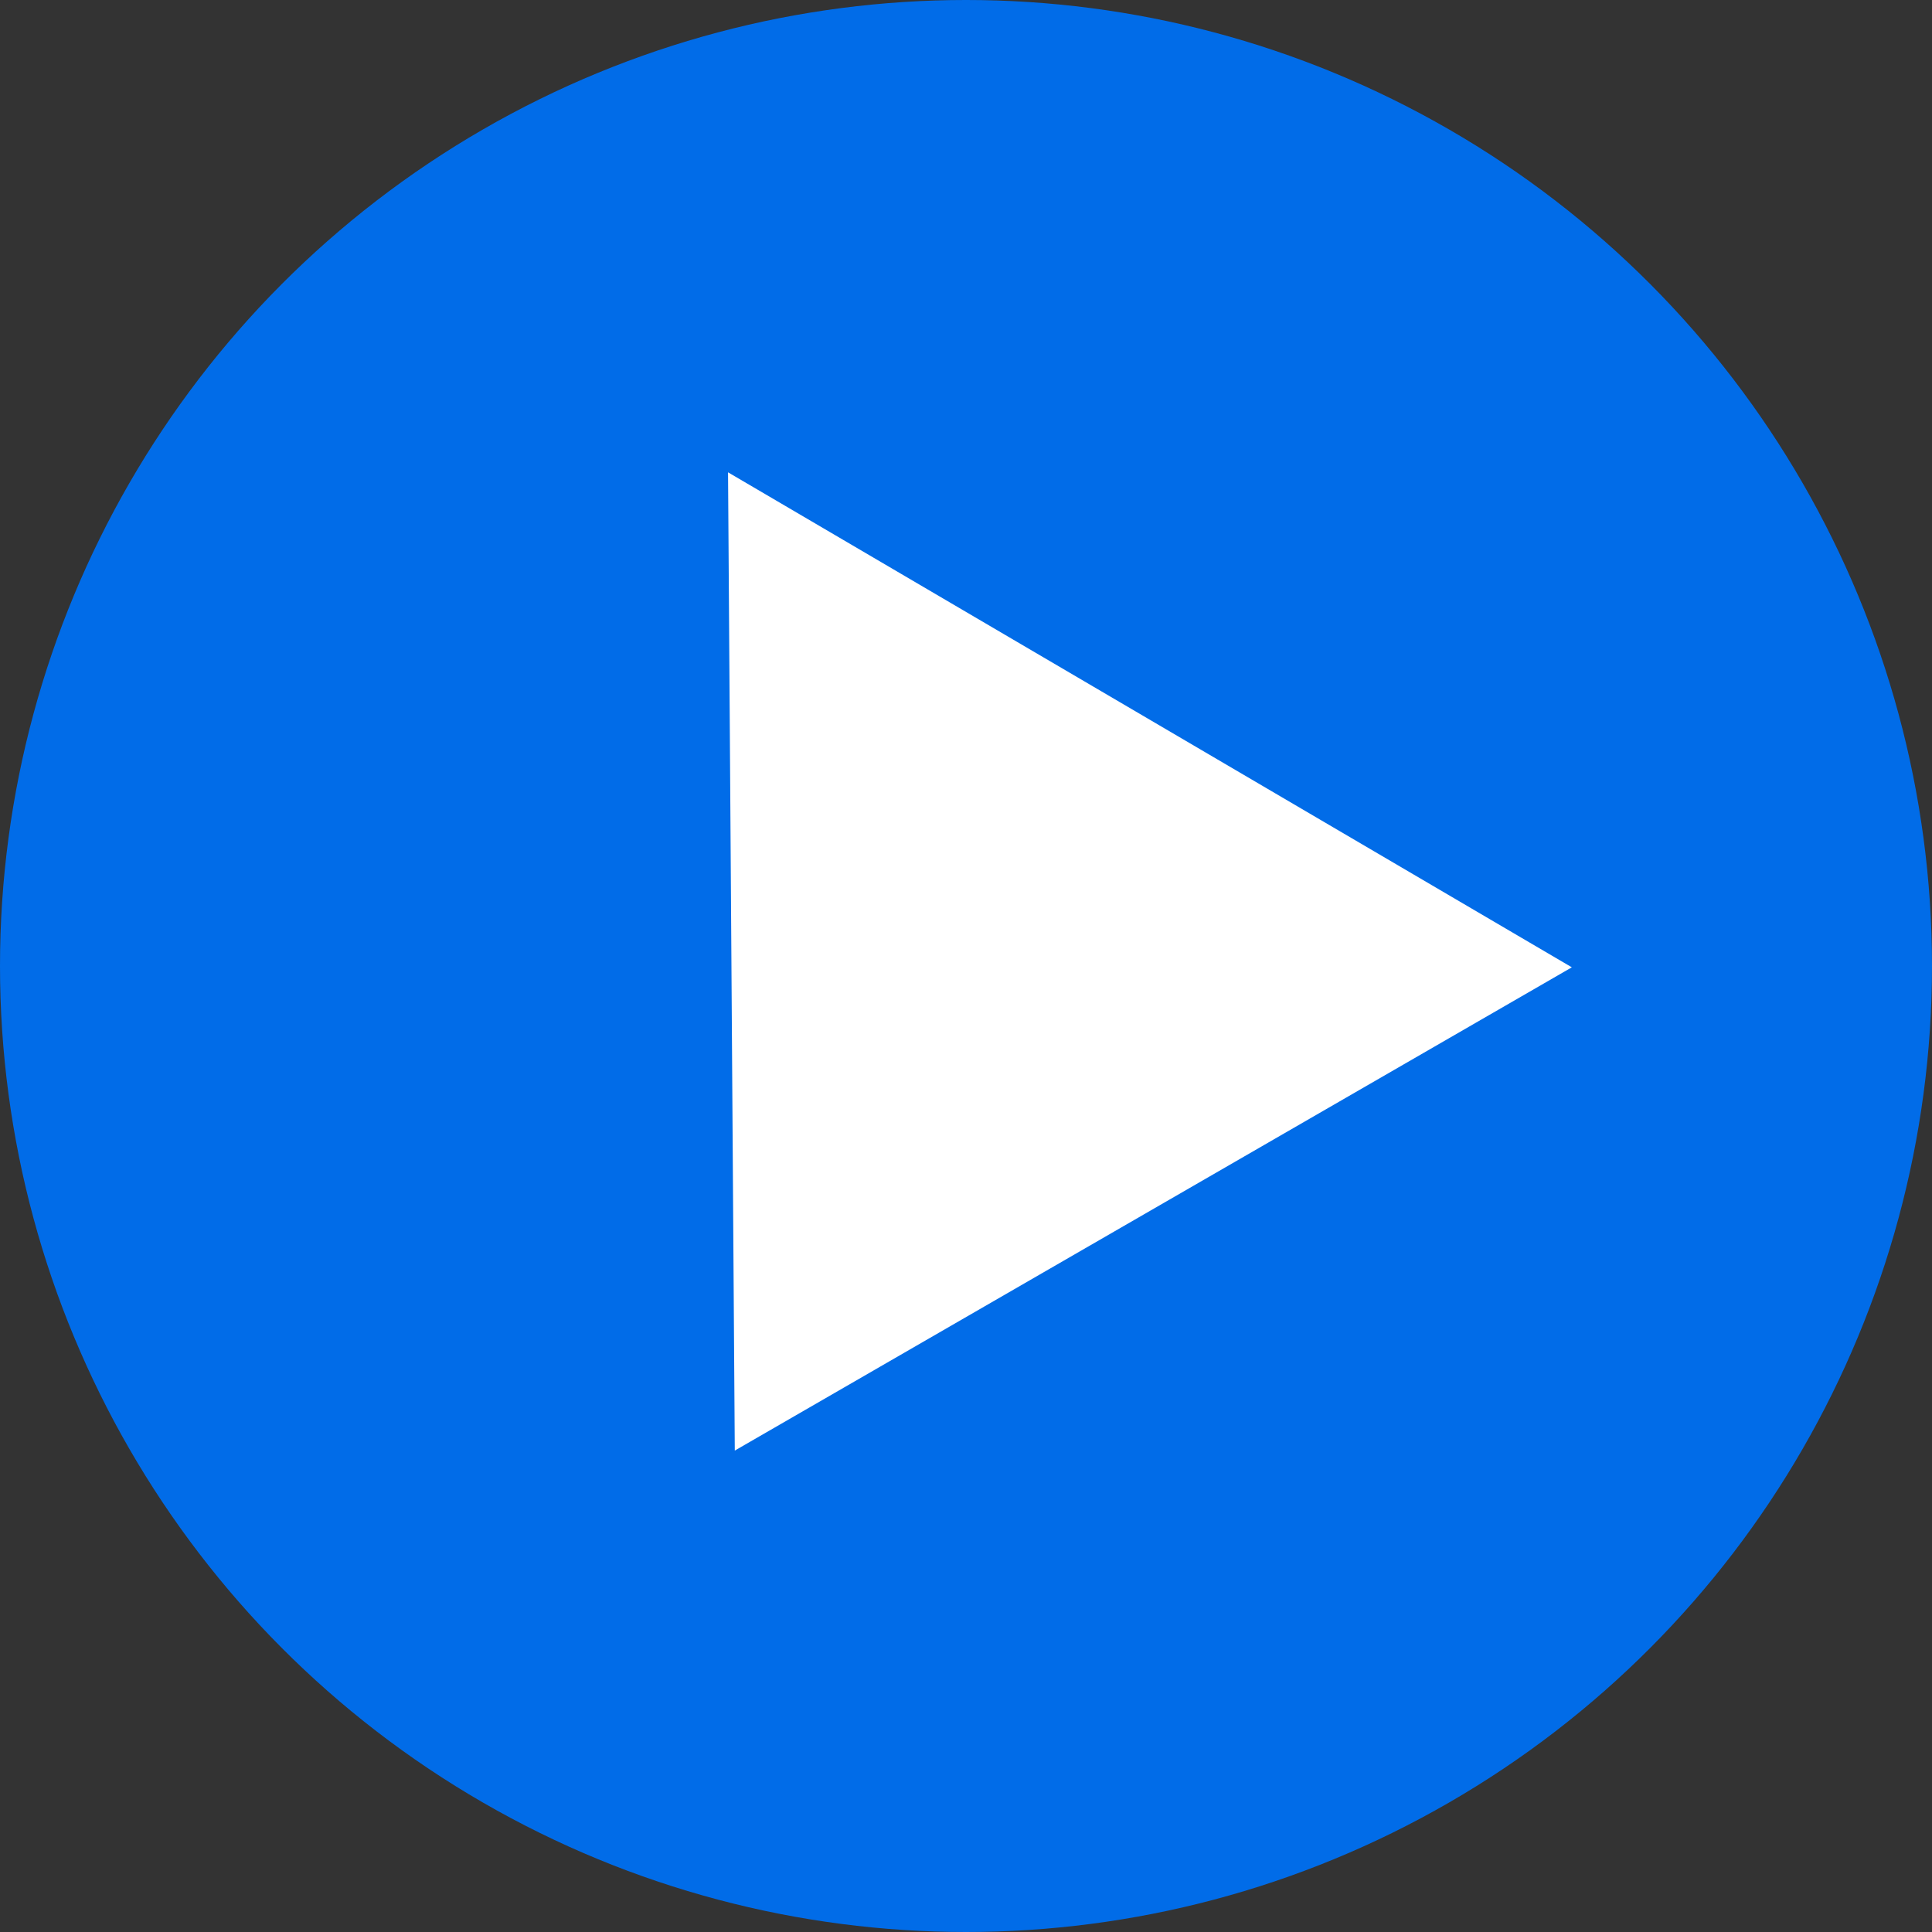
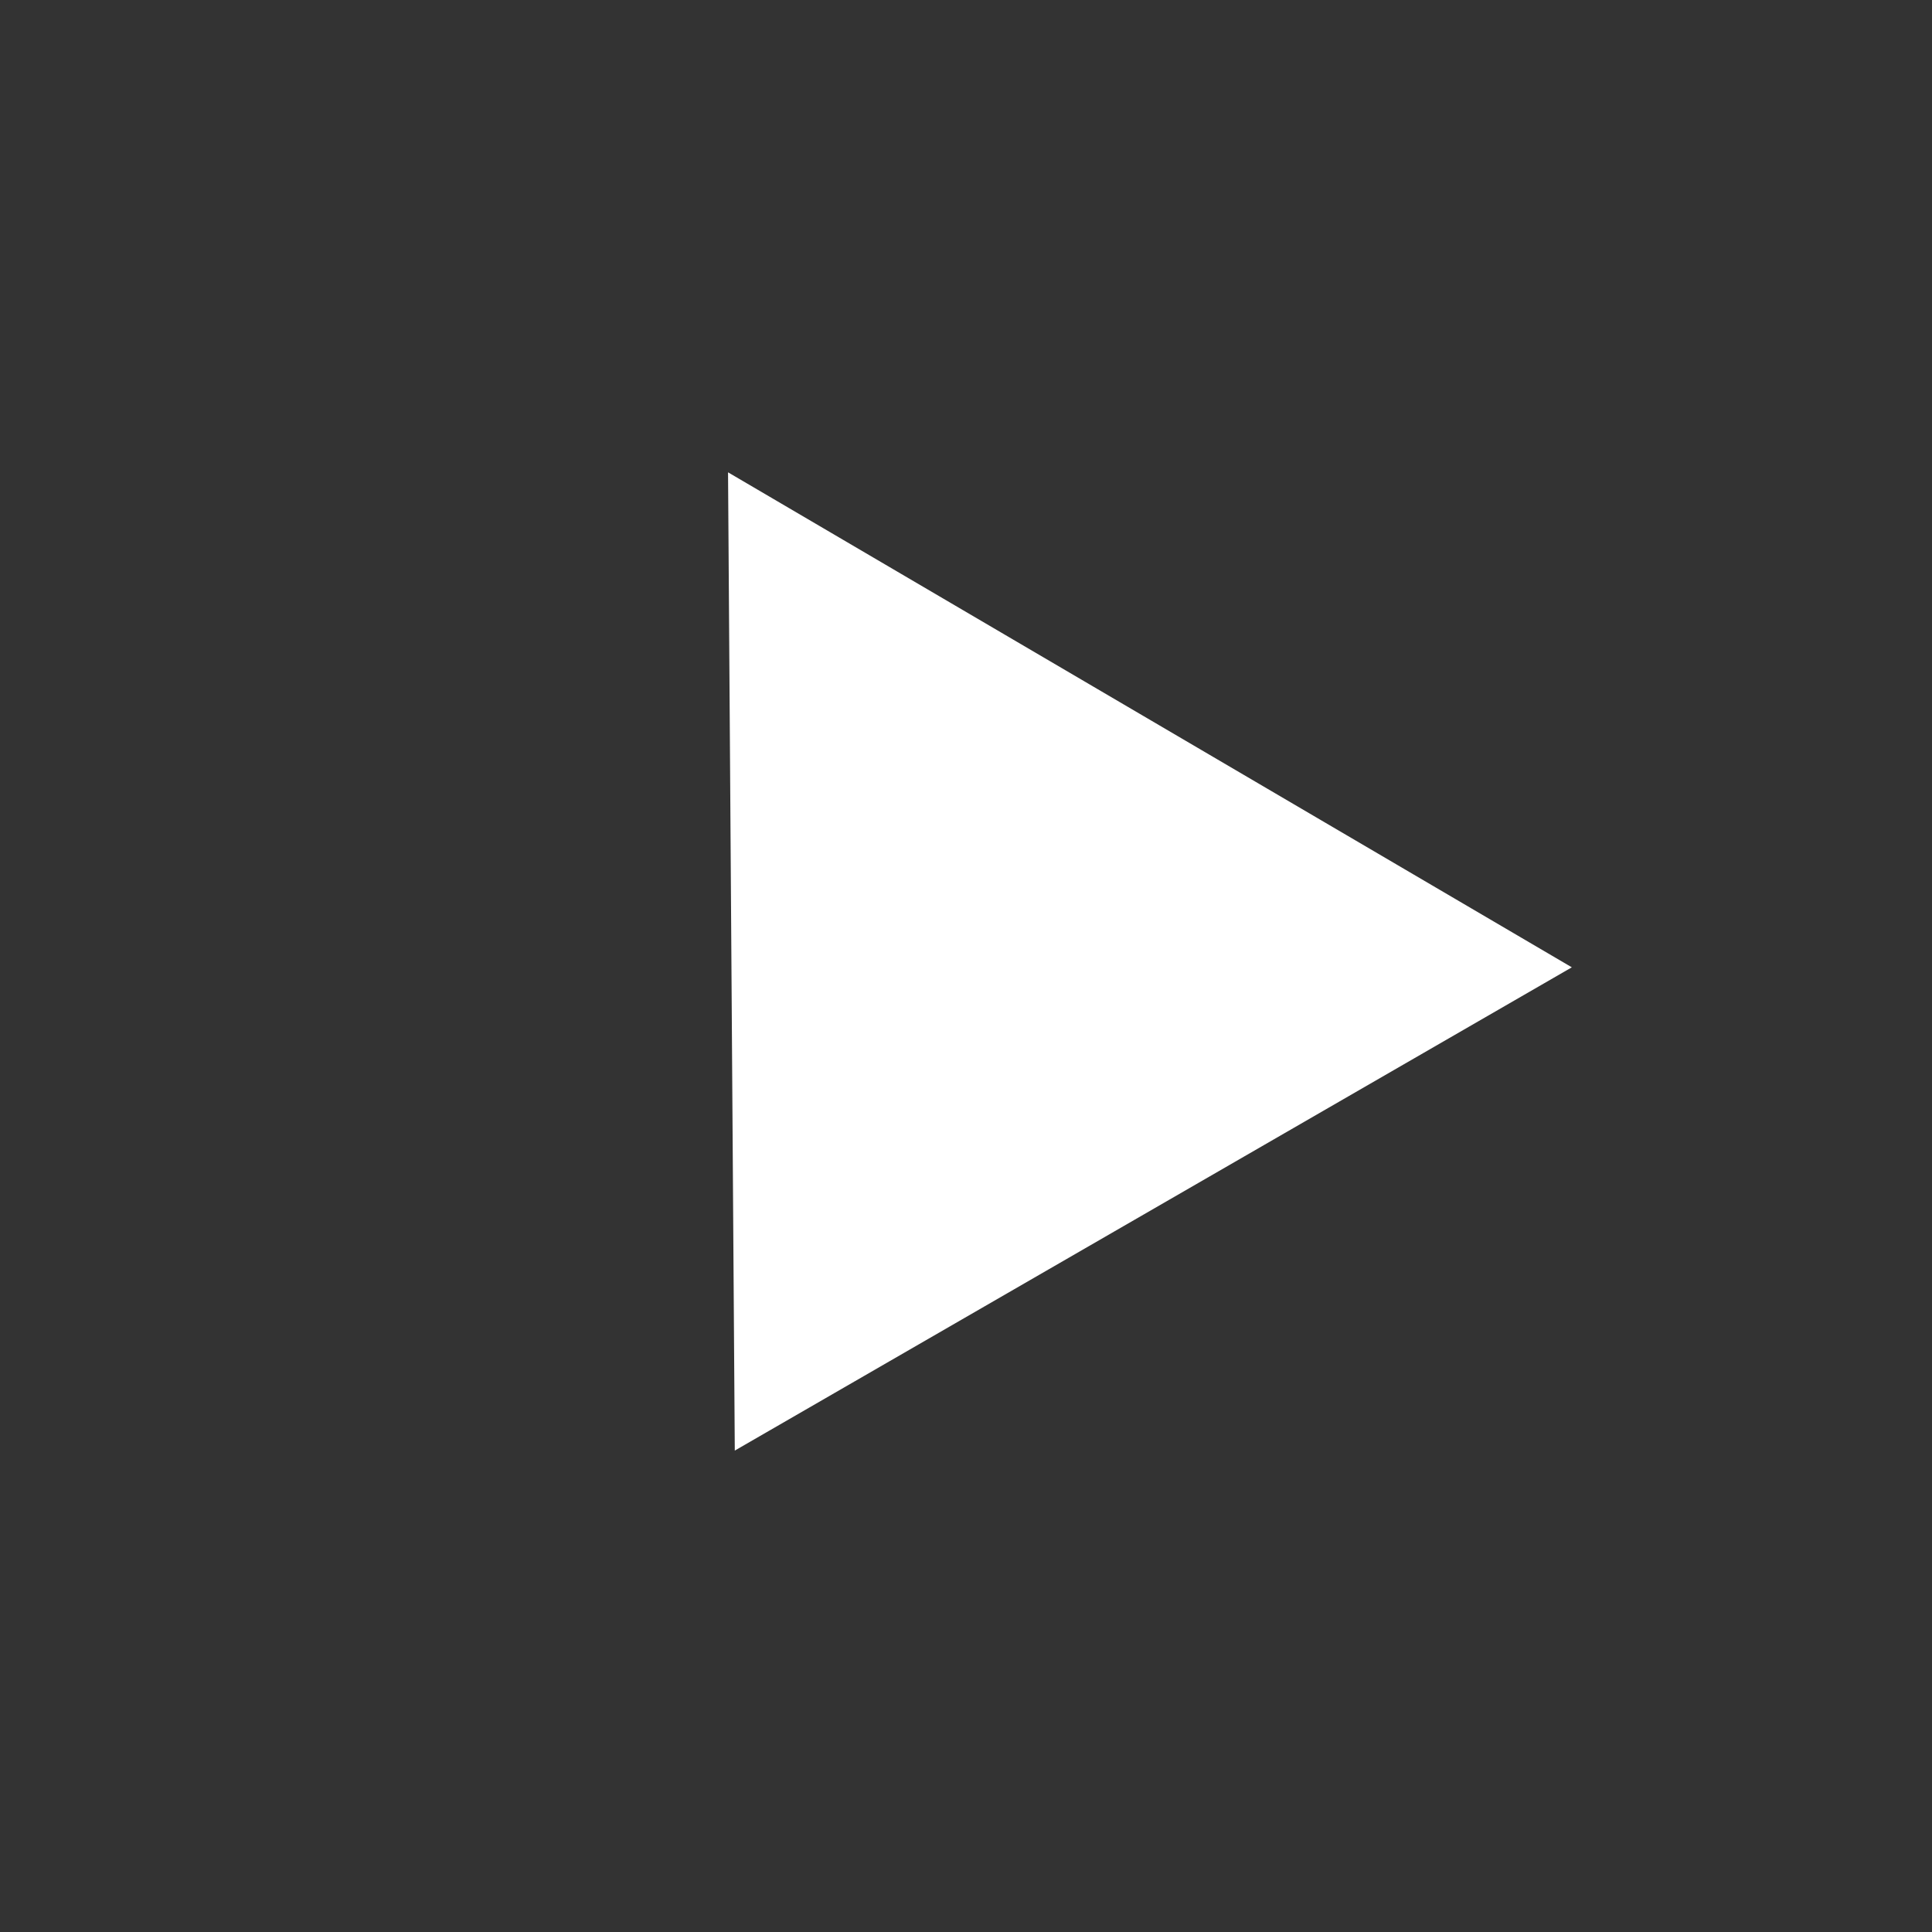
<svg xmlns="http://www.w3.org/2000/svg" width="55" height="55" viewBox="0 0 55 55">
  <rect x="0" y="0" width="55" height="55" fill="#333333" stroke="none" />
  <g id="Group_6336" data-name="Group 6336" transform="translate(-696 -1252)">
-     <circle id="Ellipse_1515" data-name="Ellipse 1515" cx="27.5" cy="27.5" r="27.5" transform="translate(696 1252)" fill="#016ce8" />
    <path id="Polygon_1" data-name="Polygon 1" d="M13.758,0,27.515,24.214H0Z" transform="translate(704.811 1272.325) rotate(-30)" fill="#fff" />
  </g>
</svg>